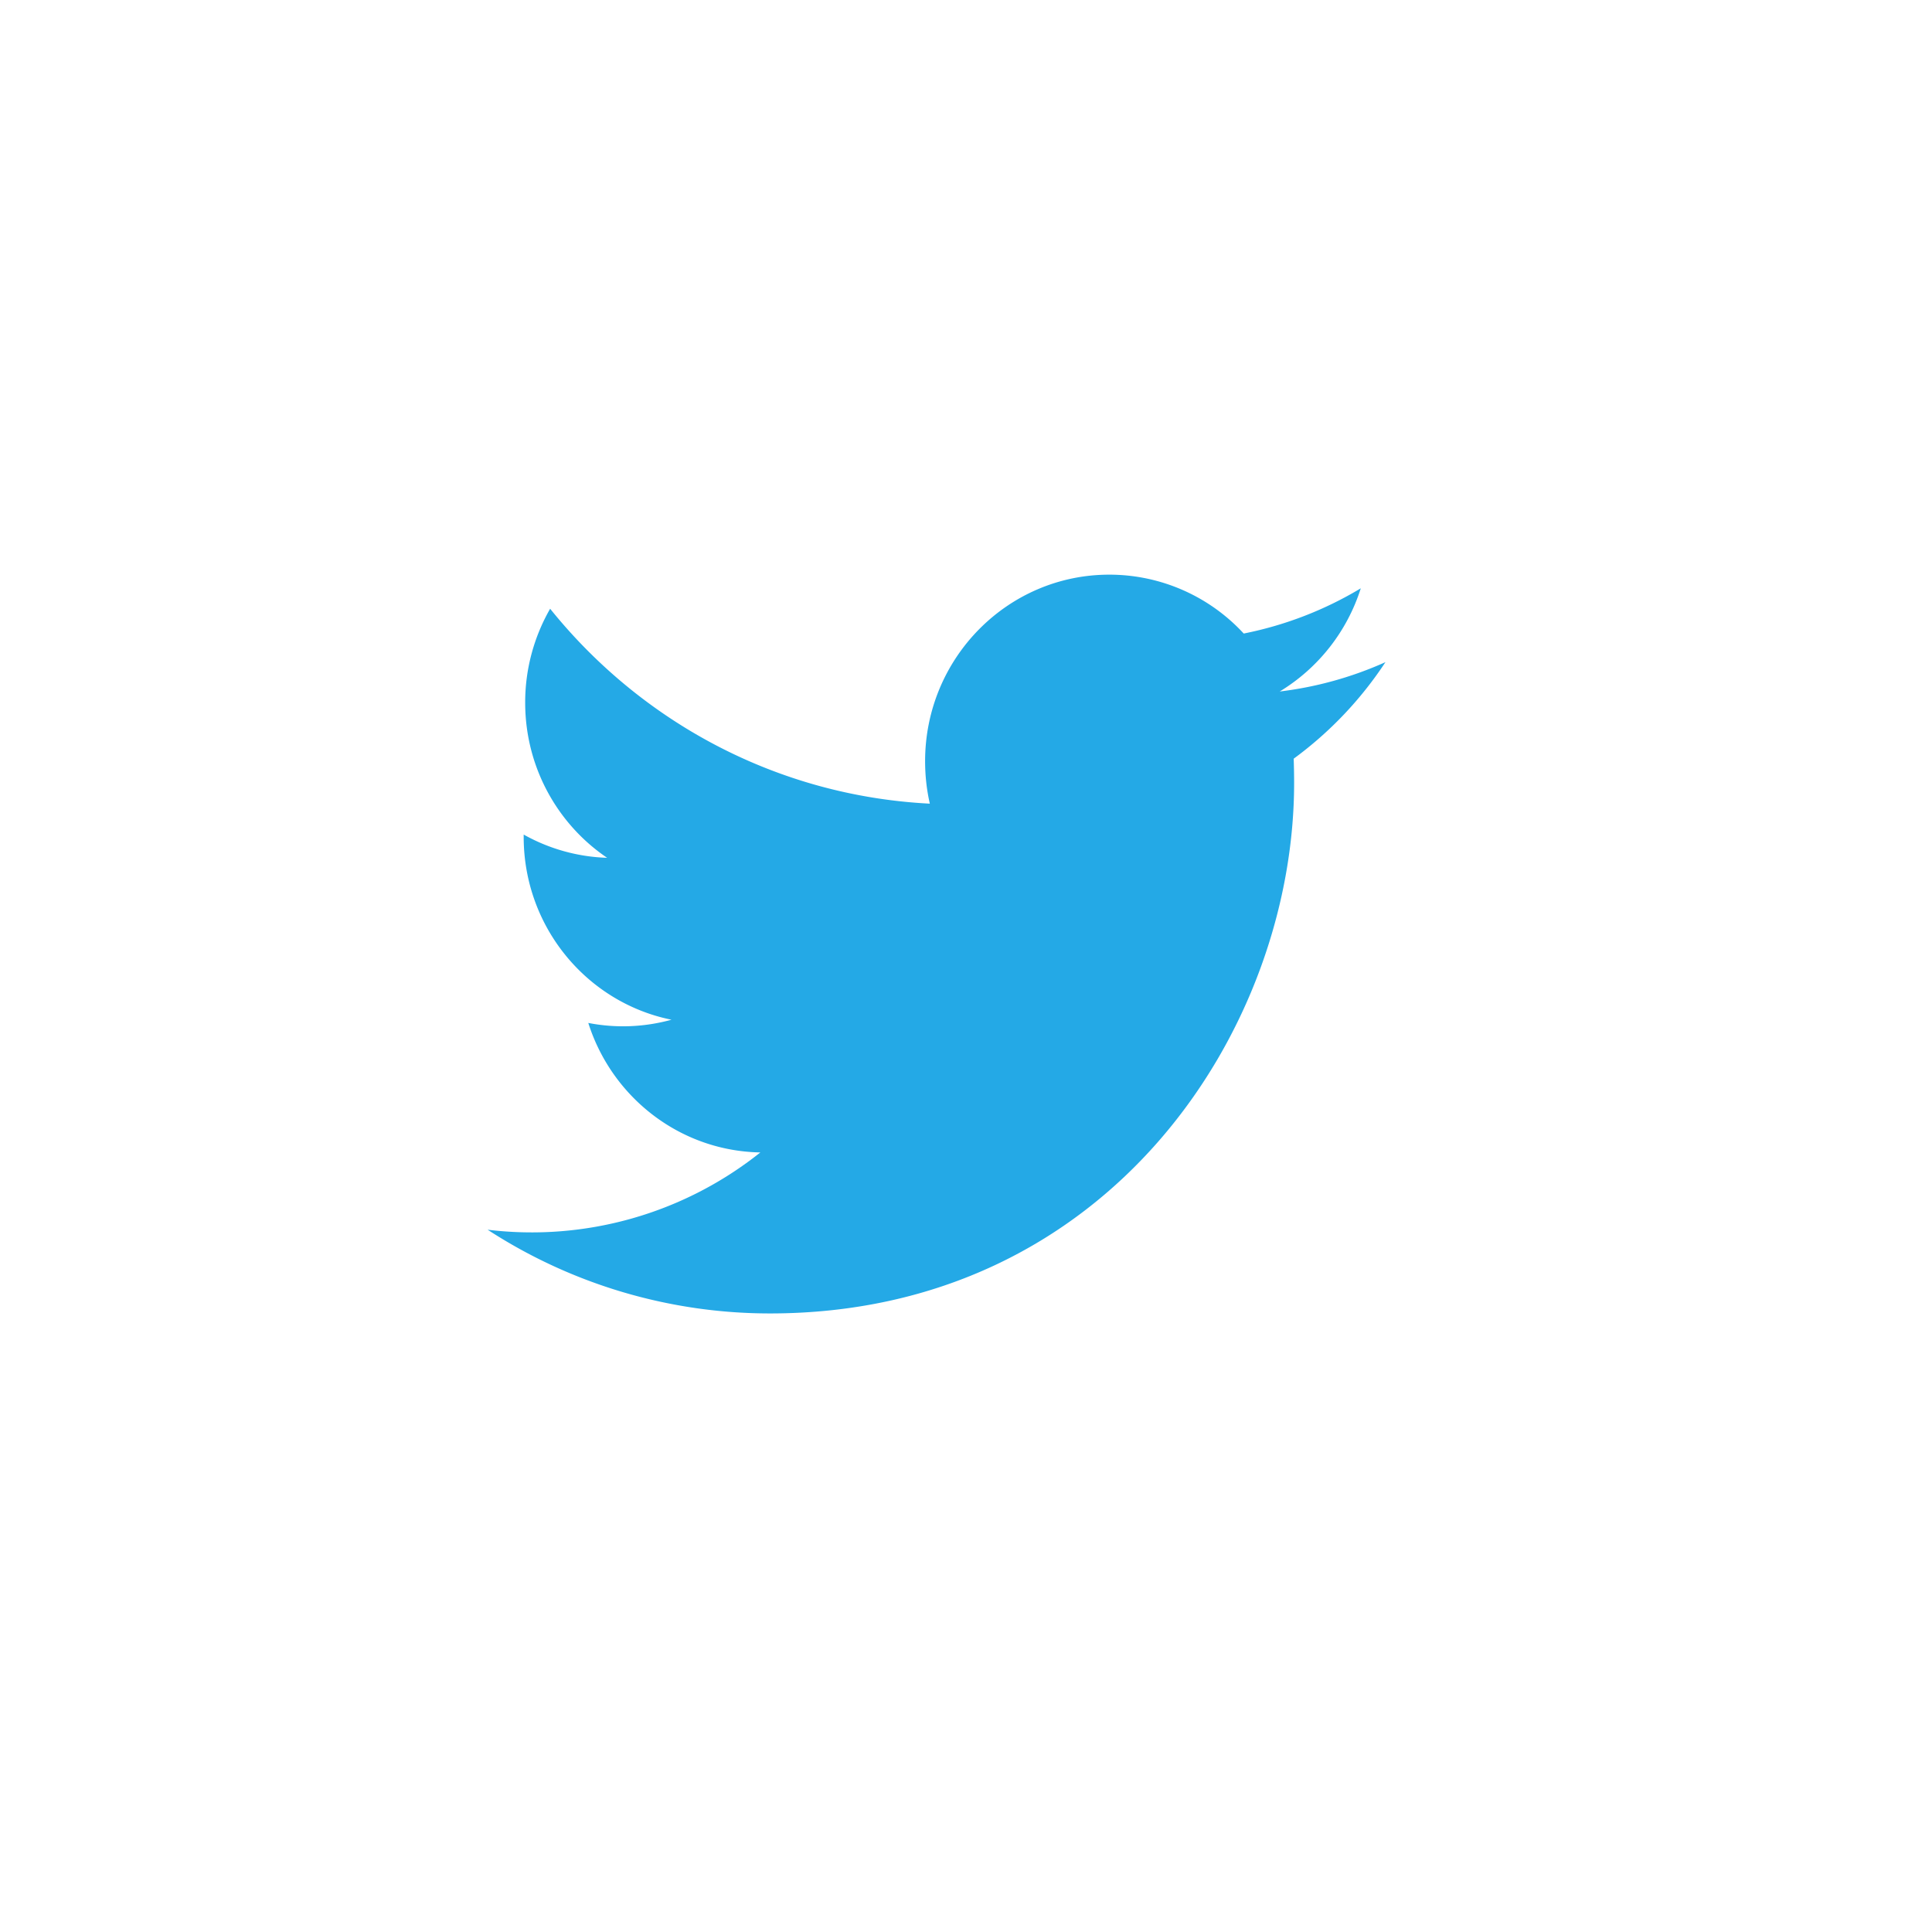
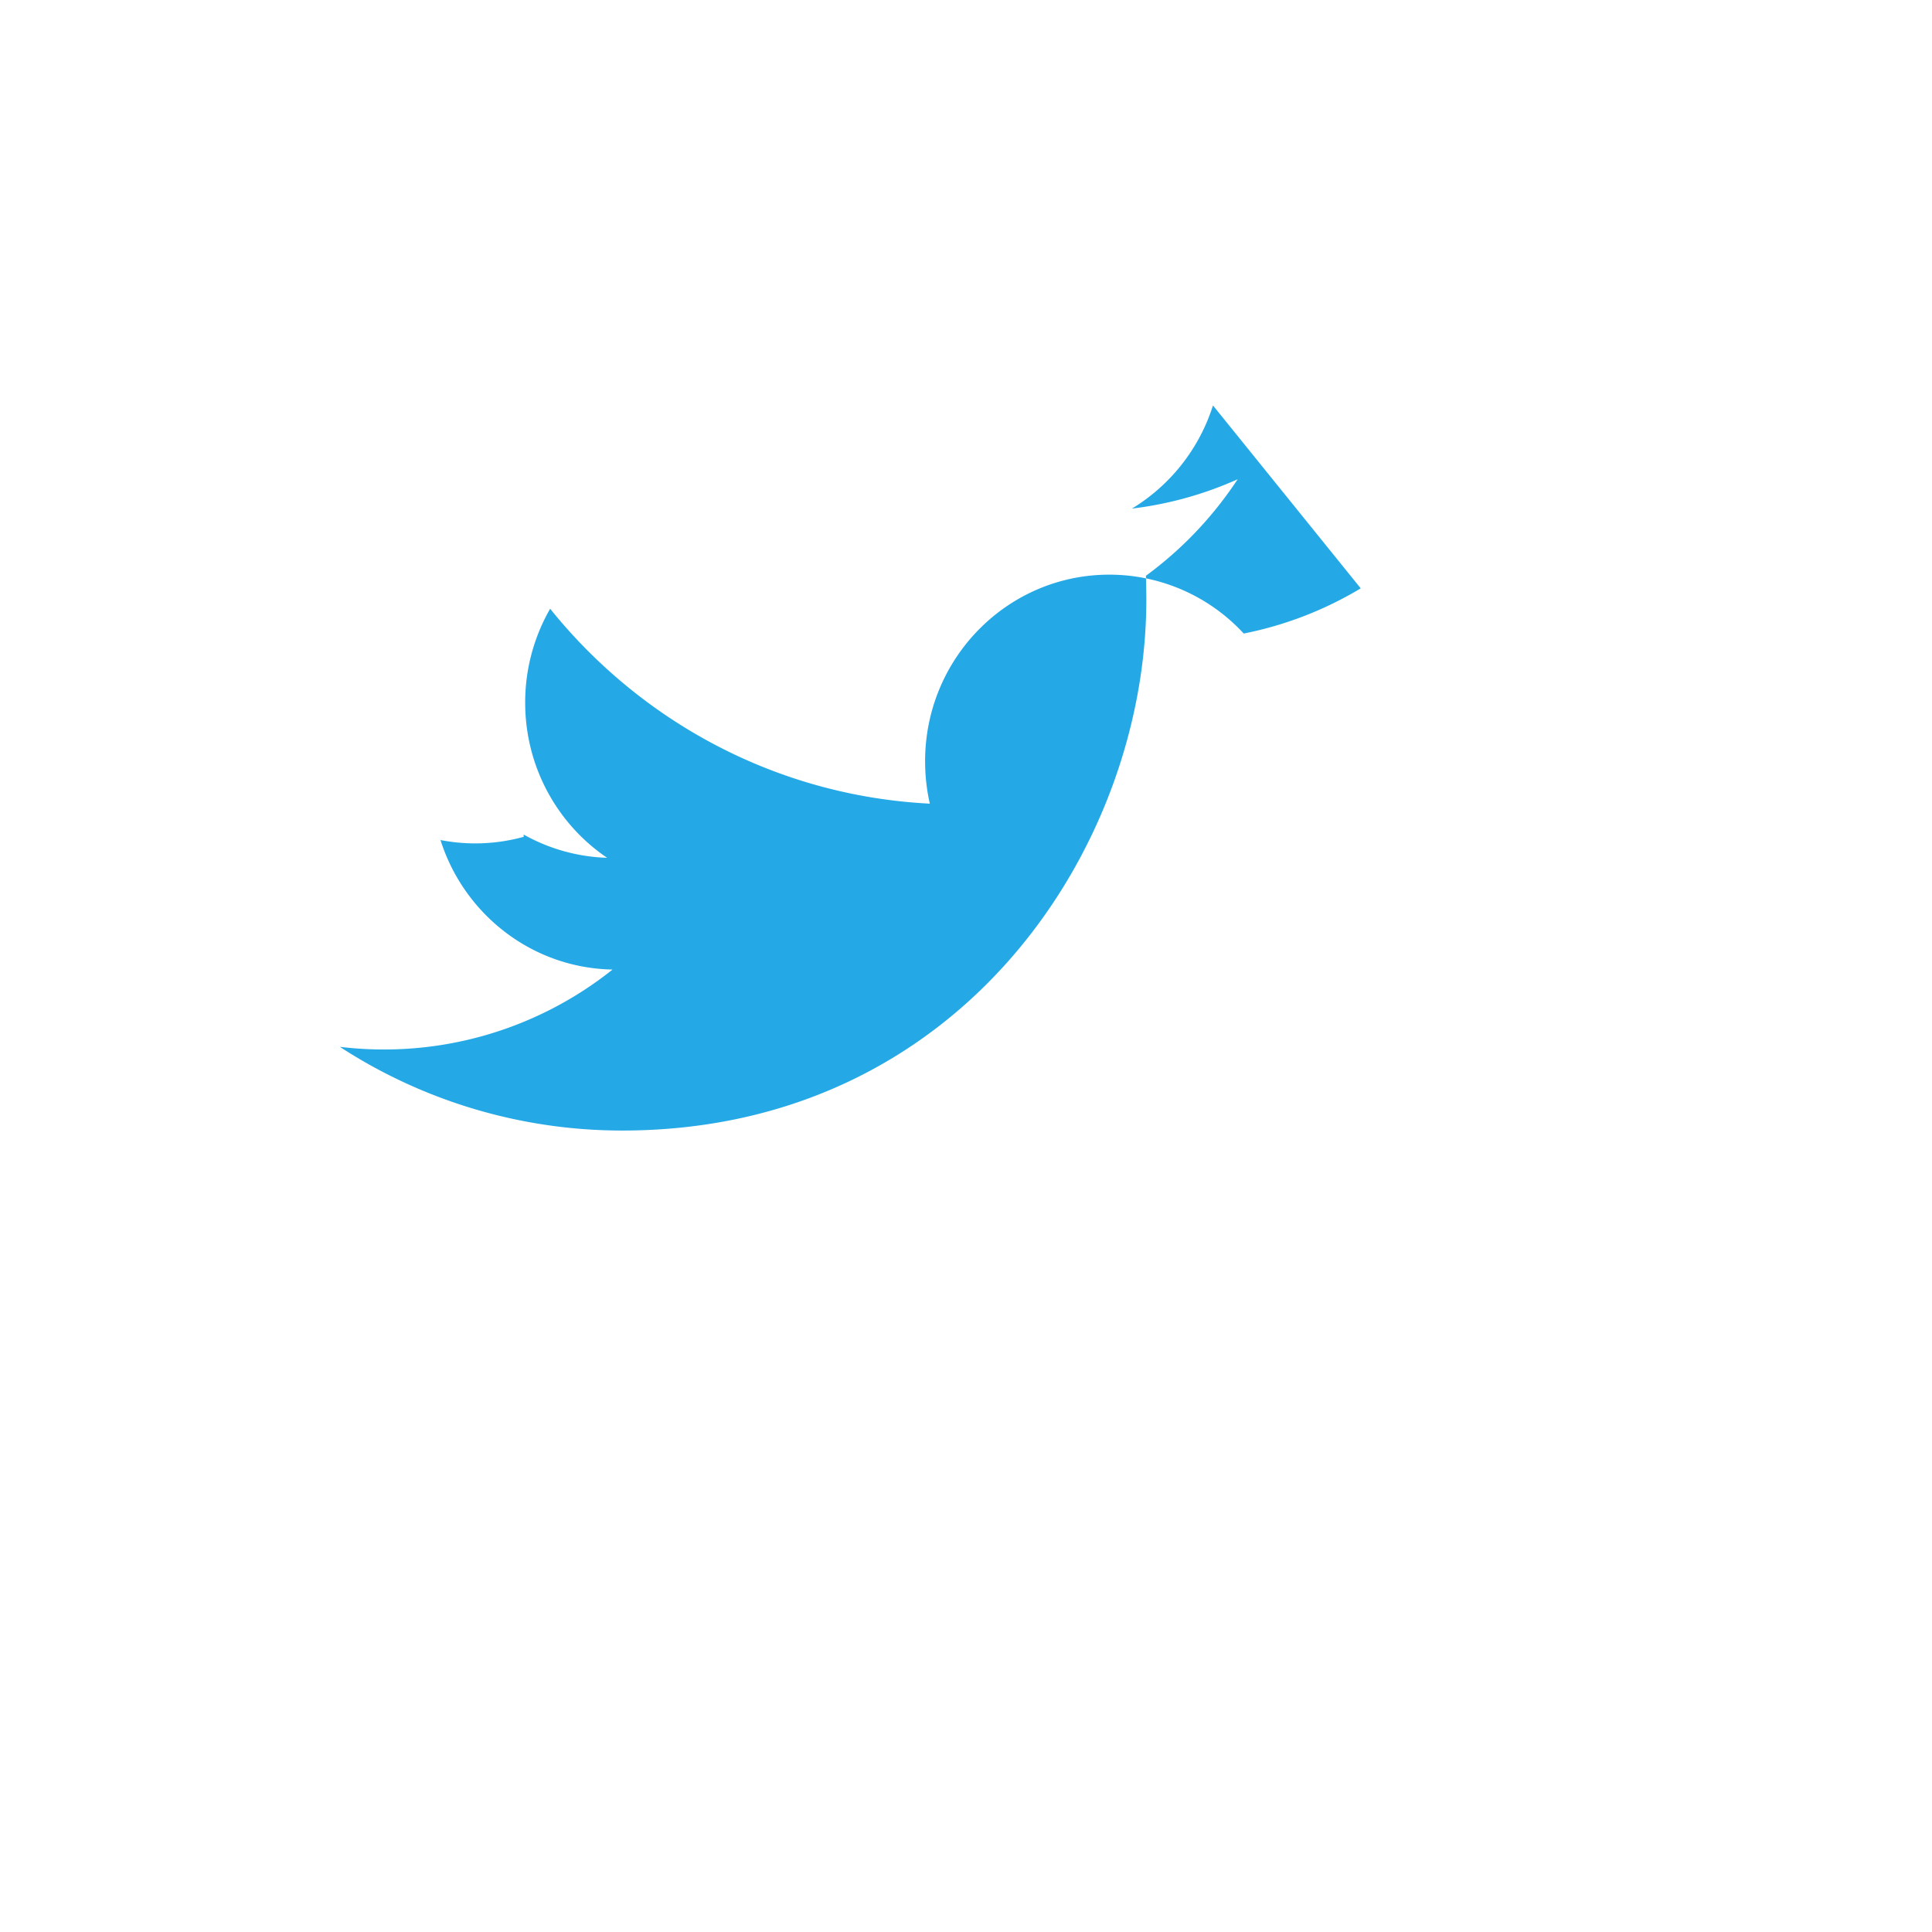
<svg xmlns="http://www.w3.org/2000/svg" width="36" height="36" viewBox="0 0 36 36">
-   <path fill="#24A9E6" fill-rule="evenodd" d="M25.355 10.963a6.8 6.8 0 0 1-2.18.842 3.405 3.405 0 0 0-2.506-1.097c-1.894 0-3.431 1.557-3.431 3.476 0 .272.03.536.088.791-2.852-.145-5.381-1.527-7.075-3.632a3.503 3.503 0 0 0-.465 1.749c0 1.205.606 2.269 1.527 2.892a3.397 3.397 0 0 1-1.555-.433v.042c0 1.685 1.183 3.09 2.754 3.408a3.386 3.386 0 0 1-1.55.06c.437 1.381 1.704 2.386 3.206 2.413a6.83 6.83 0 0 1-5.082 1.44 9.642 9.642 0 0 0 5.262 1.56c6.314 0 9.766-5.294 9.766-9.887 0-.151-.003-.302-.008-.45a6.997 6.997 0 0 0 1.71-1.799 6.79 6.79 0 0 1-1.97.547 3.477 3.477 0 0 0 1.51-1.922" />
+   <path fill="#24A9E6" fill-rule="evenodd" d="M25.355 10.963a6.8 6.8 0 0 1-2.18.842 3.405 3.405 0 0 0-2.506-1.097c-1.894 0-3.431 1.557-3.431 3.476 0 .272.03.536.088.791-2.852-.145-5.381-1.527-7.075-3.632a3.503 3.503 0 0 0-.465 1.749c0 1.205.606 2.269 1.527 2.892a3.397 3.397 0 0 1-1.555-.433v.042a3.386 3.386 0 0 1-1.55.06c.437 1.381 1.704 2.386 3.206 2.413a6.83 6.83 0 0 1-5.082 1.44 9.642 9.642 0 0 0 5.262 1.56c6.314 0 9.766-5.294 9.766-9.887 0-.151-.003-.302-.008-.45a6.997 6.997 0 0 0 1.71-1.799 6.79 6.79 0 0 1-1.97.547 3.477 3.477 0 0 0 1.51-1.922" />
</svg>